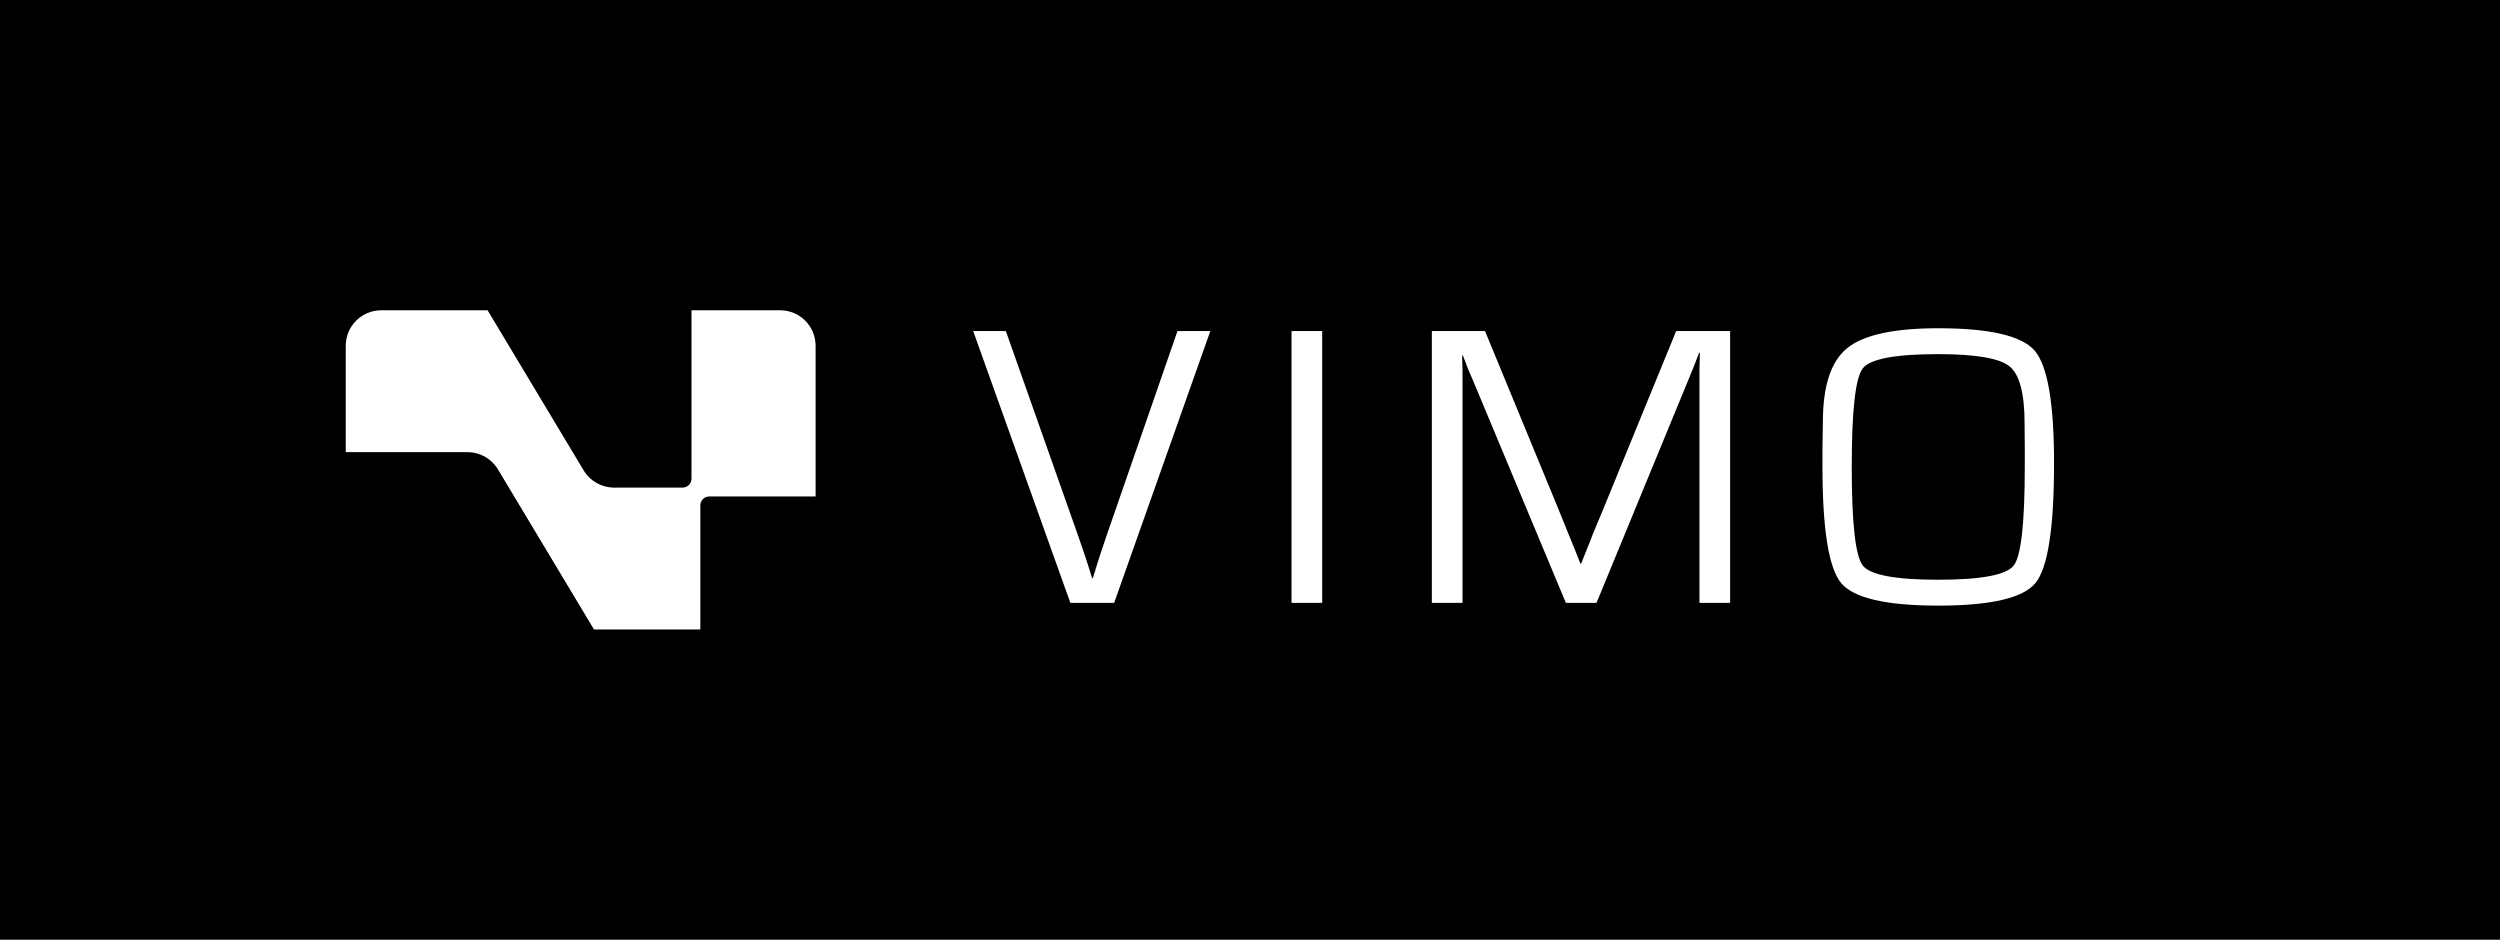
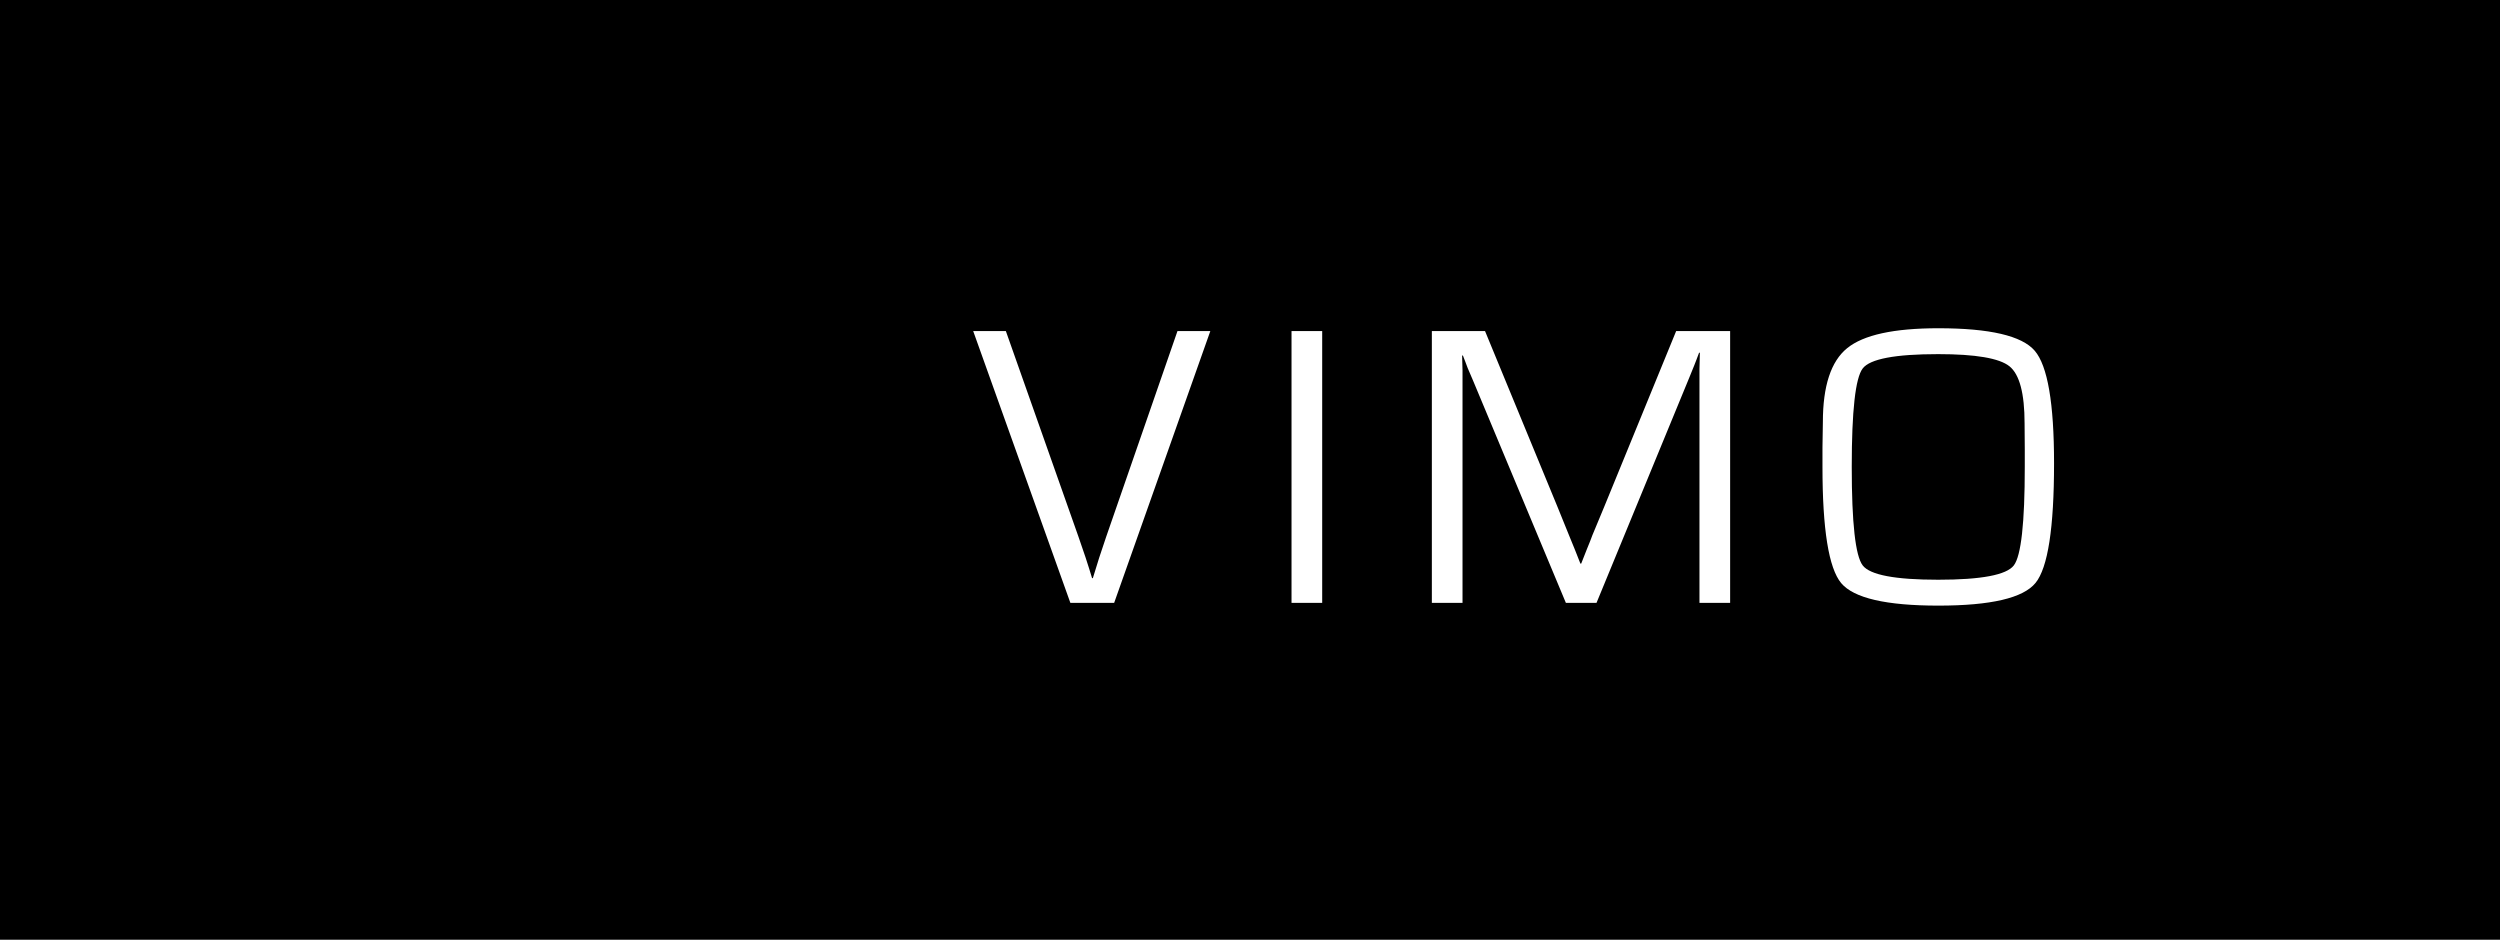
<svg xmlns="http://www.w3.org/2000/svg" width="282" height="106" viewBox="0 0 282 106" fill="none">
  <rect width="282" height="106" fill="black" />
-   <path d="M65.835 53.058C66.558 54.263 67.86 55 69.265 55H77C77.552 55 78 54.552 78 54V35H88C90.209 35 92 36.791 92 39V56H80C79.448 56 79 56.448 79 57V71H67L56.165 52.942C55.442 51.737 54.14 51 52.735 51H39V39C39 36.791 40.791 35 43 35H55L65.835 53.058Z" fill="white" />
  <path d="M132.82 37.341H136.526L125.678 68H120.736L109.775 37.341H113.459L121.635 60.498L122.443 62.856C122.743 63.77 122.99 64.556 123.185 65.215H123.274C123.724 63.703 124.225 62.145 124.779 60.543L132.82 37.341ZM149.143 37.341V68H145.684V37.341H149.143ZM195.159 37.341V68H191.7V43.473V41.631L191.723 40.71L191.745 39.789H191.655L191.386 40.508C191.251 40.867 191.161 41.099 191.116 41.204L190.532 42.642L180.088 68H176.629L166.162 42.934L165.556 41.519L165.286 40.8C165.211 40.635 165.122 40.403 165.017 40.103H164.927L164.949 40.935L164.972 41.788V43.473V68H161.513V37.341H167.51L175.686 57.174L176.988 60.386L177.64 61.98L178.269 63.575H178.359L178.987 61.98C179.302 61.217 179.512 60.685 179.616 60.386L180.942 57.196L189.072 37.341H195.159ZM218.647 37.026C224.442 37.026 228.066 37.872 229.518 39.565C230.971 41.257 231.697 45.487 231.697 52.255C231.697 59.547 231.001 64.047 229.608 65.754C228.216 67.461 224.562 68.314 218.647 68.314C212.762 68.314 209.109 67.468 207.686 65.776C206.279 64.084 205.575 59.712 205.575 52.659V50.503L205.62 47.605C205.62 43.533 206.533 40.755 208.36 39.273C210.202 37.775 213.631 37.026 218.647 37.026ZM218.625 39.946C213.773 39.946 210.936 40.485 210.112 41.563C209.288 42.642 208.877 46.34 208.877 52.659C208.877 58.993 209.288 62.699 210.112 63.777C210.936 64.856 213.773 65.394 218.625 65.394C223.491 65.394 226.336 64.856 227.16 63.777C227.983 62.699 228.395 58.993 228.395 52.659V50.66L228.373 47.763C228.373 44.379 227.804 42.23 226.666 41.316C225.528 40.403 222.847 39.946 218.625 39.946Z" fill="white" />
</svg>